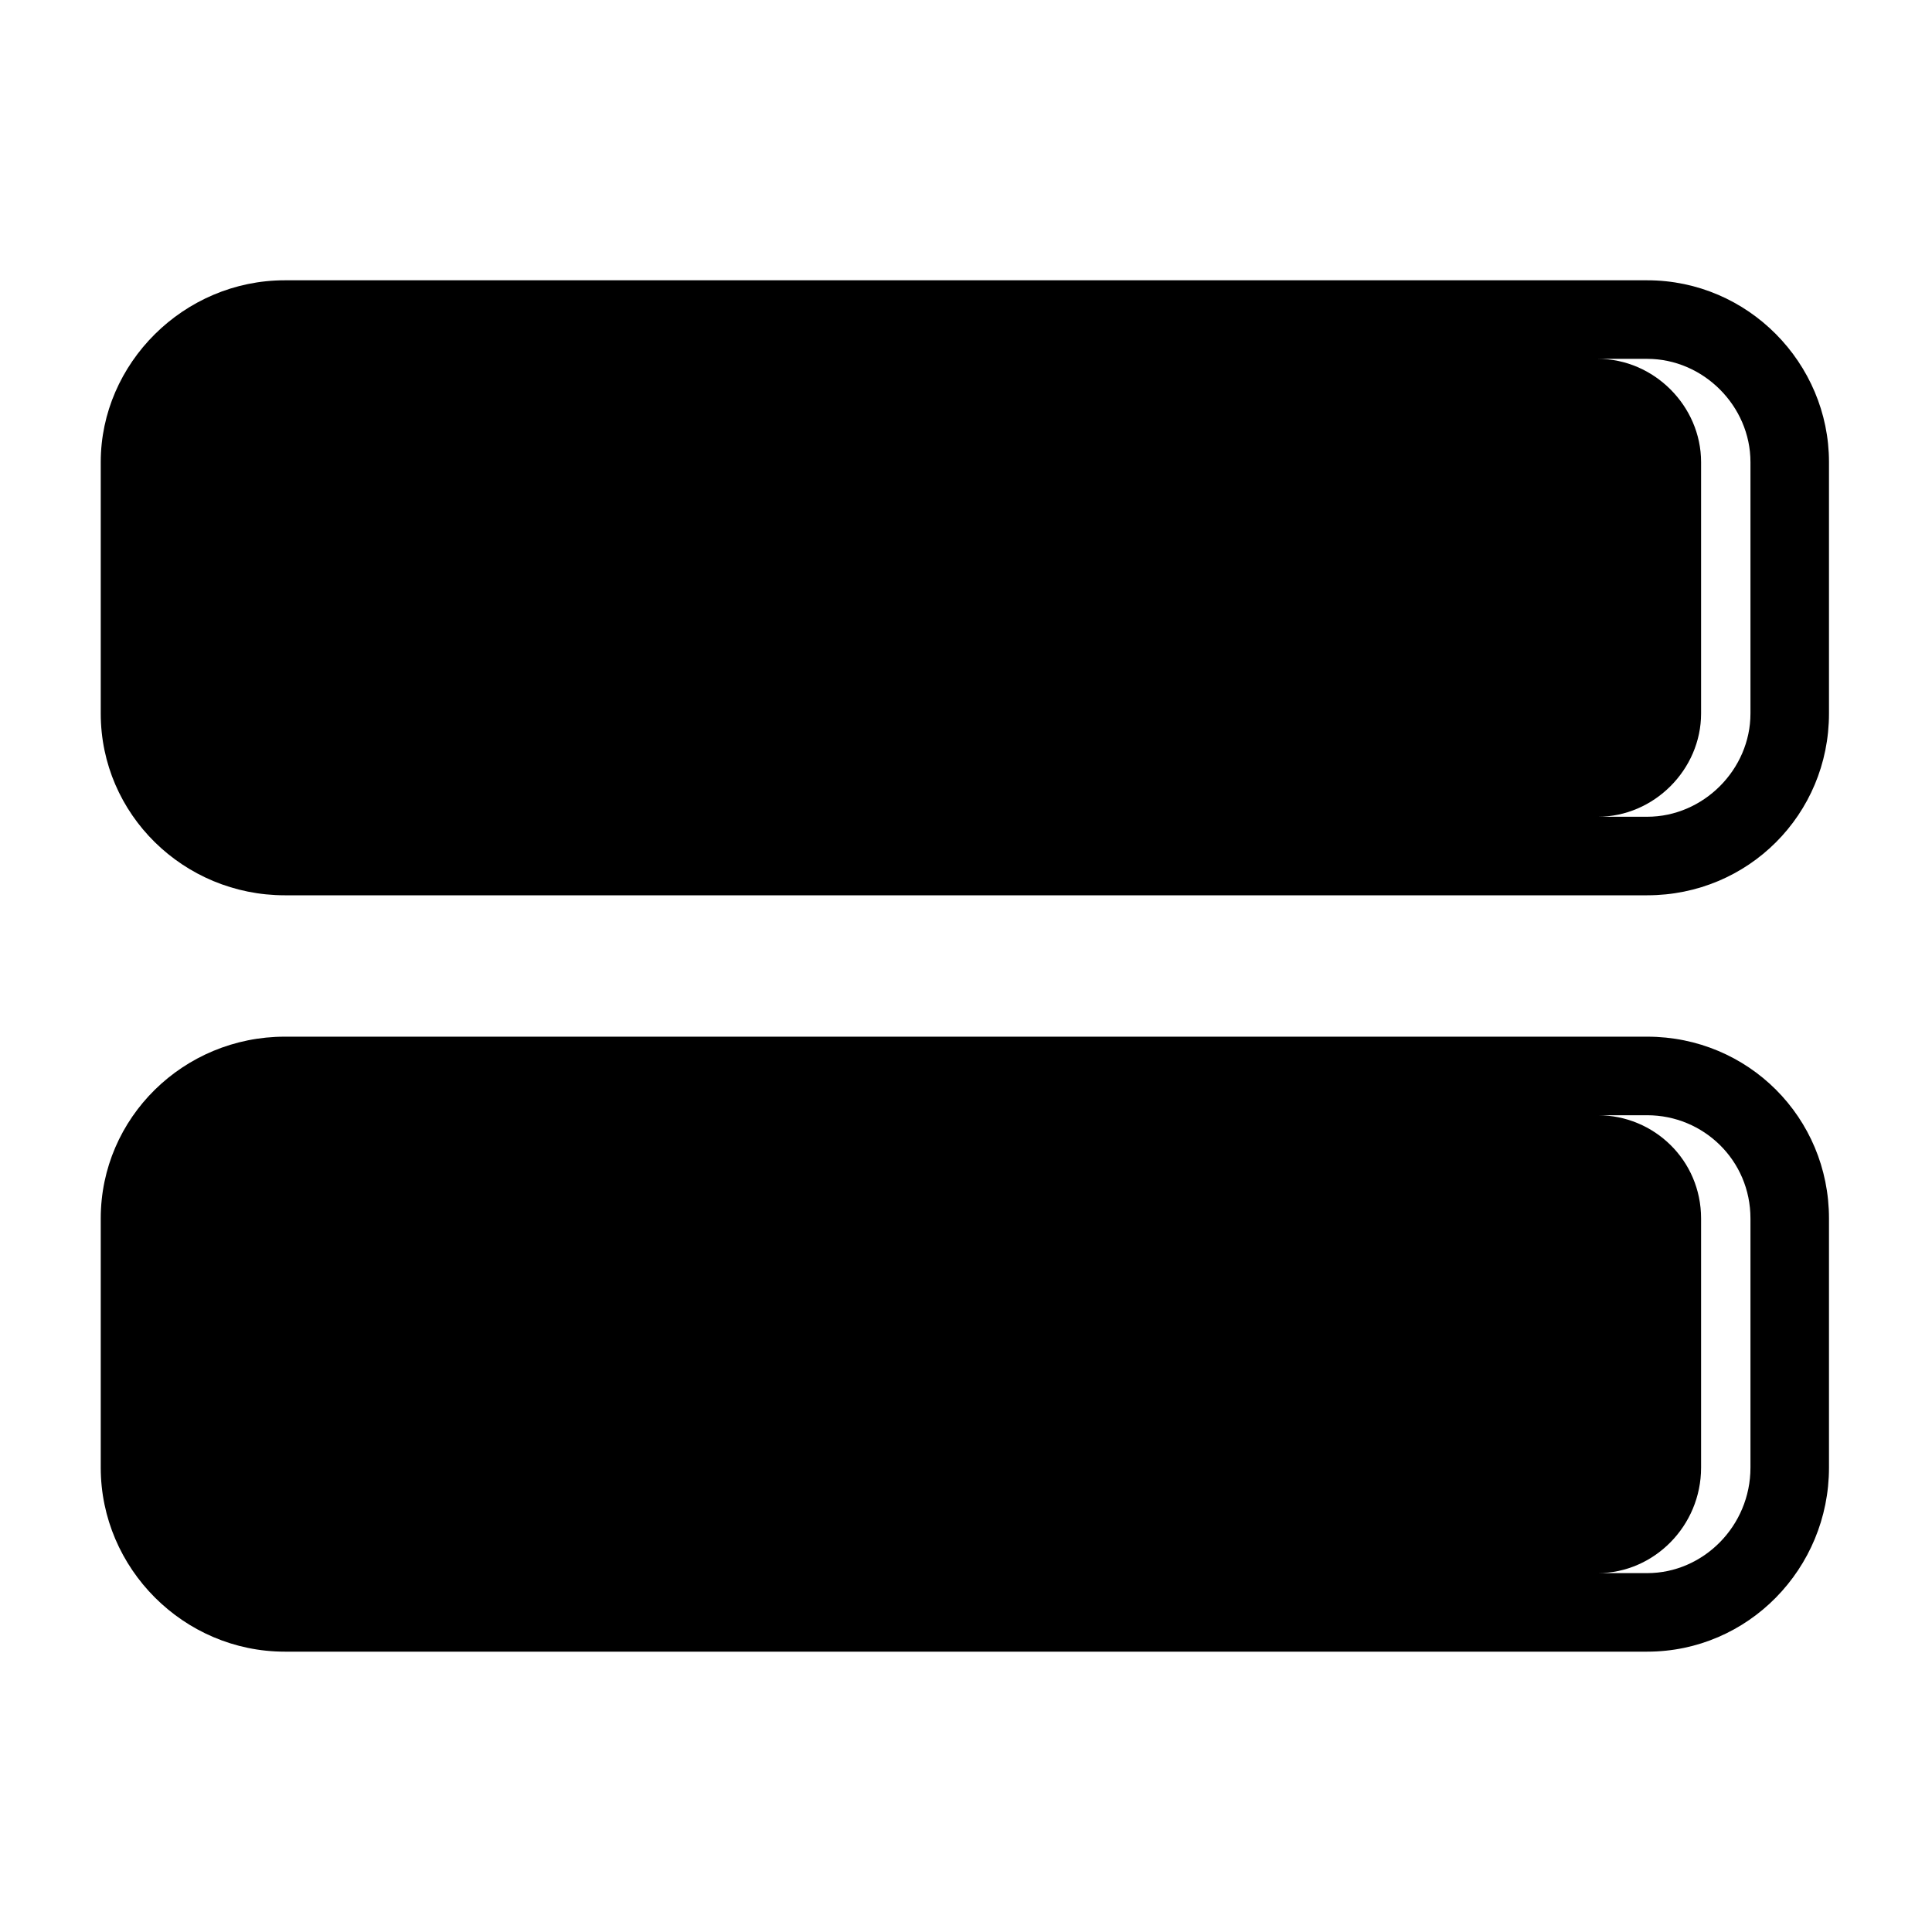
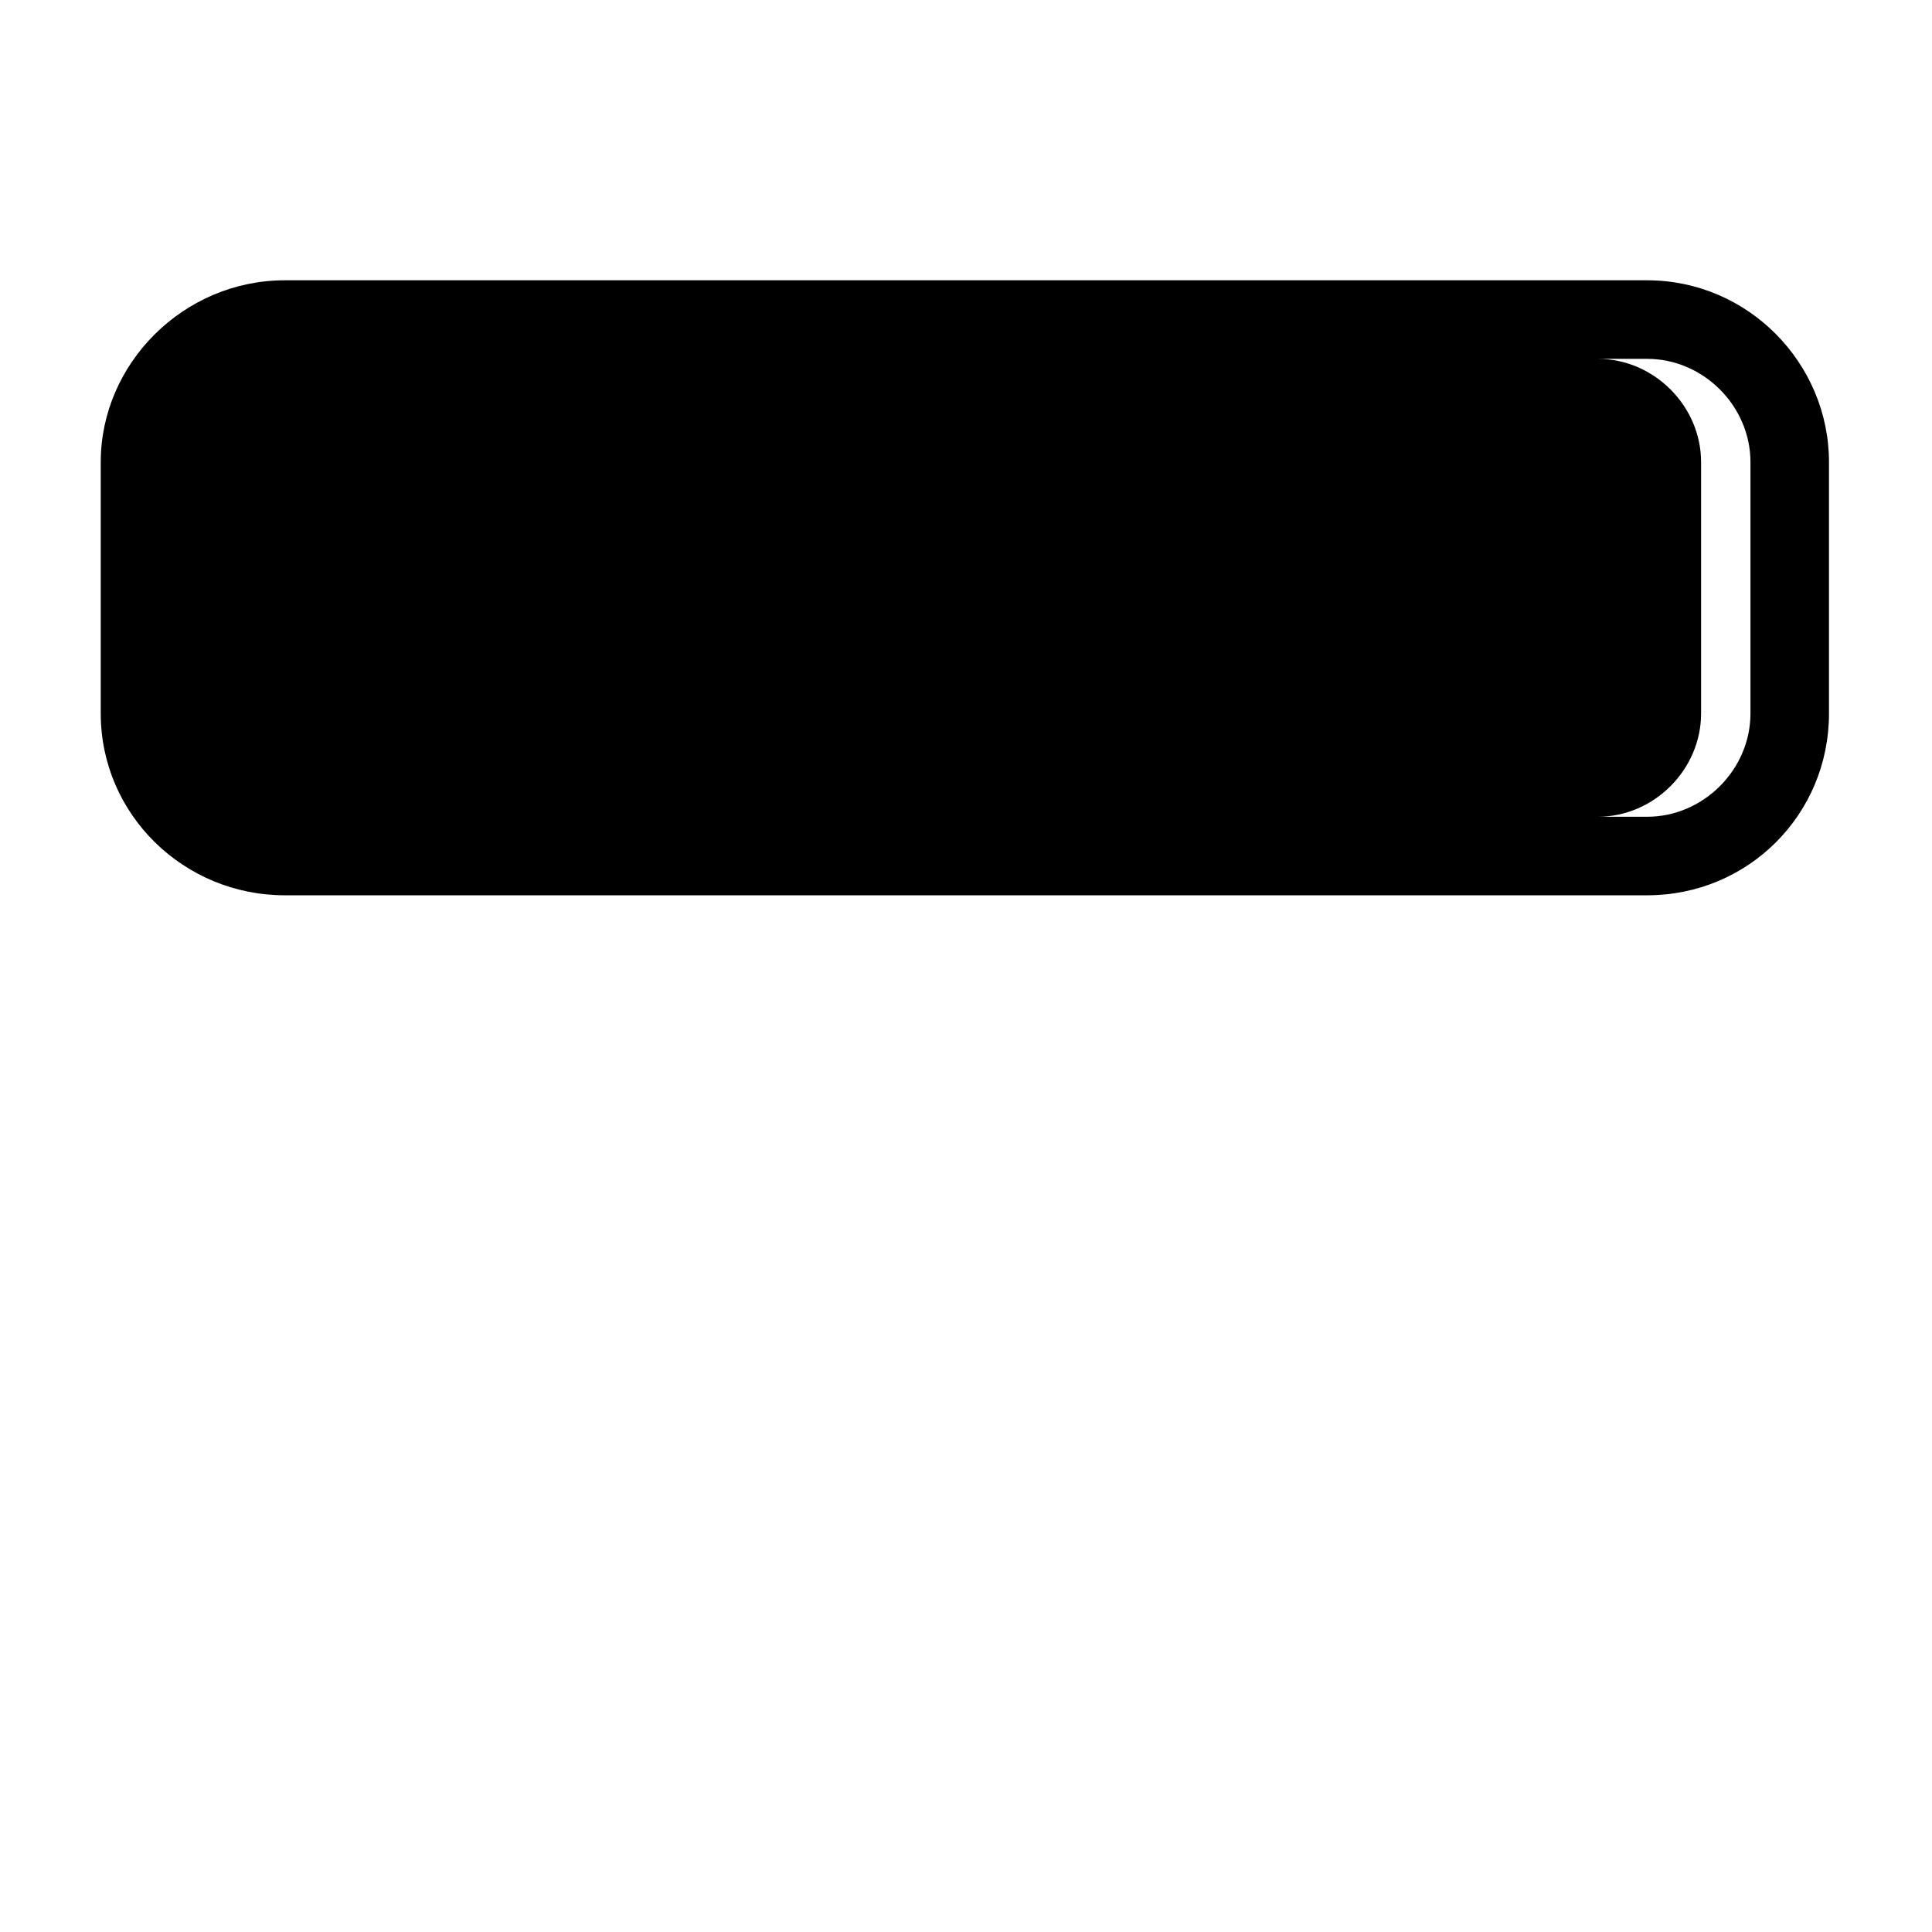
<svg xmlns="http://www.w3.org/2000/svg" fill="#000000" width="800px" height="800px" version="1.1" viewBox="144 144 512 512">
  <g fill-rule="evenodd">
    <path d="m219.47 218.28h361.05c26.766 0 48.18 22.008 48.18 48.18v66.621c0 26.766-21.414 48.18-48.18 48.18h-361.05c-26.766 0-48.773-21.414-48.773-48.18v-66.621c0-26.172 22.008-48.18 48.773-48.18zm347.97 20.82c14.871 0 27.363 12.492 27.363 27.363v66.621c0 14.871-12.492 27.363-27.363 27.363h13.086c14.871 0 27.363-12.492 27.363-27.363v-66.621c0-14.871-12.492-27.363-27.363-27.363z" />
-     <path d="m219.47 418.73h361.05c26.766 0 48.18 21.414 48.18 48.18v66.023c0 26.766-21.414 48.773-48.18 48.773h-361.05c-26.766 0-48.773-22.008-48.773-48.773v-66.023c0-26.766 22.008-48.18 48.773-48.18zm347.97 20.82c14.871 0 27.363 11.895 27.363 27.363v66.023c0 15.465-12.492 27.957-27.363 27.957h13.086c14.871 0 27.363-12.492 27.363-27.957v-66.023c0-15.465-12.492-27.363-27.363-27.363z" />
  </g>
</svg>